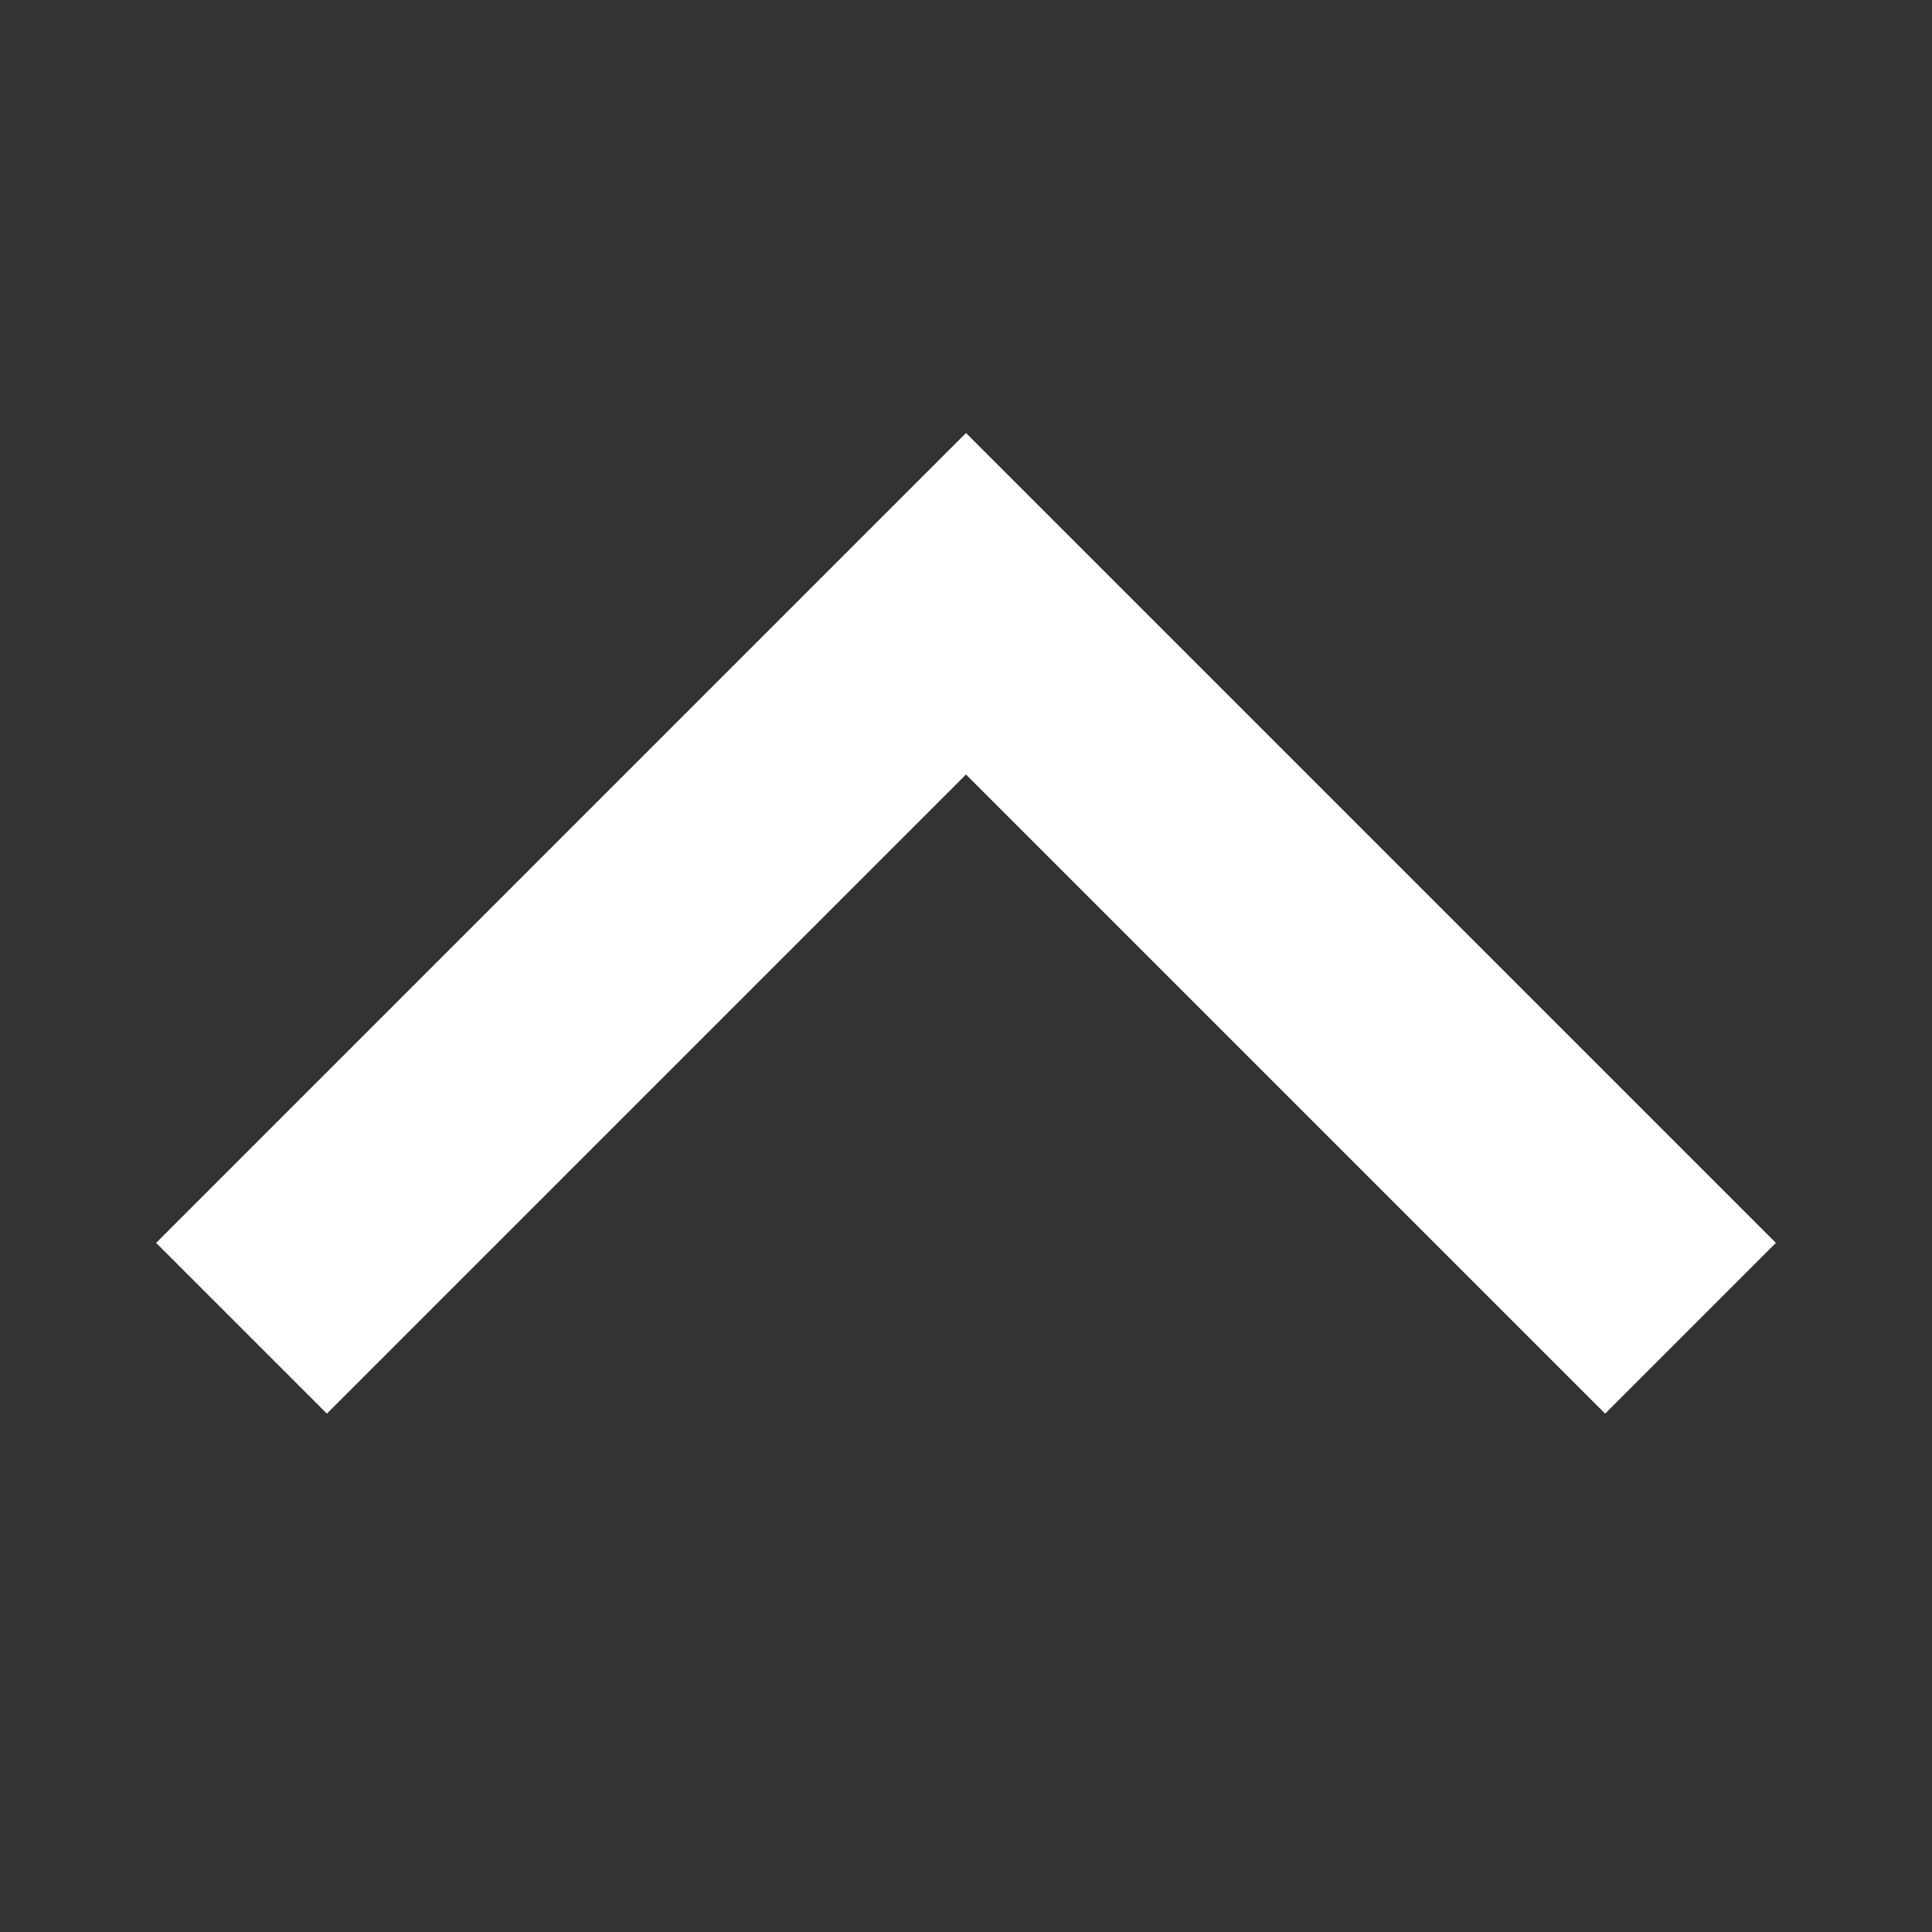
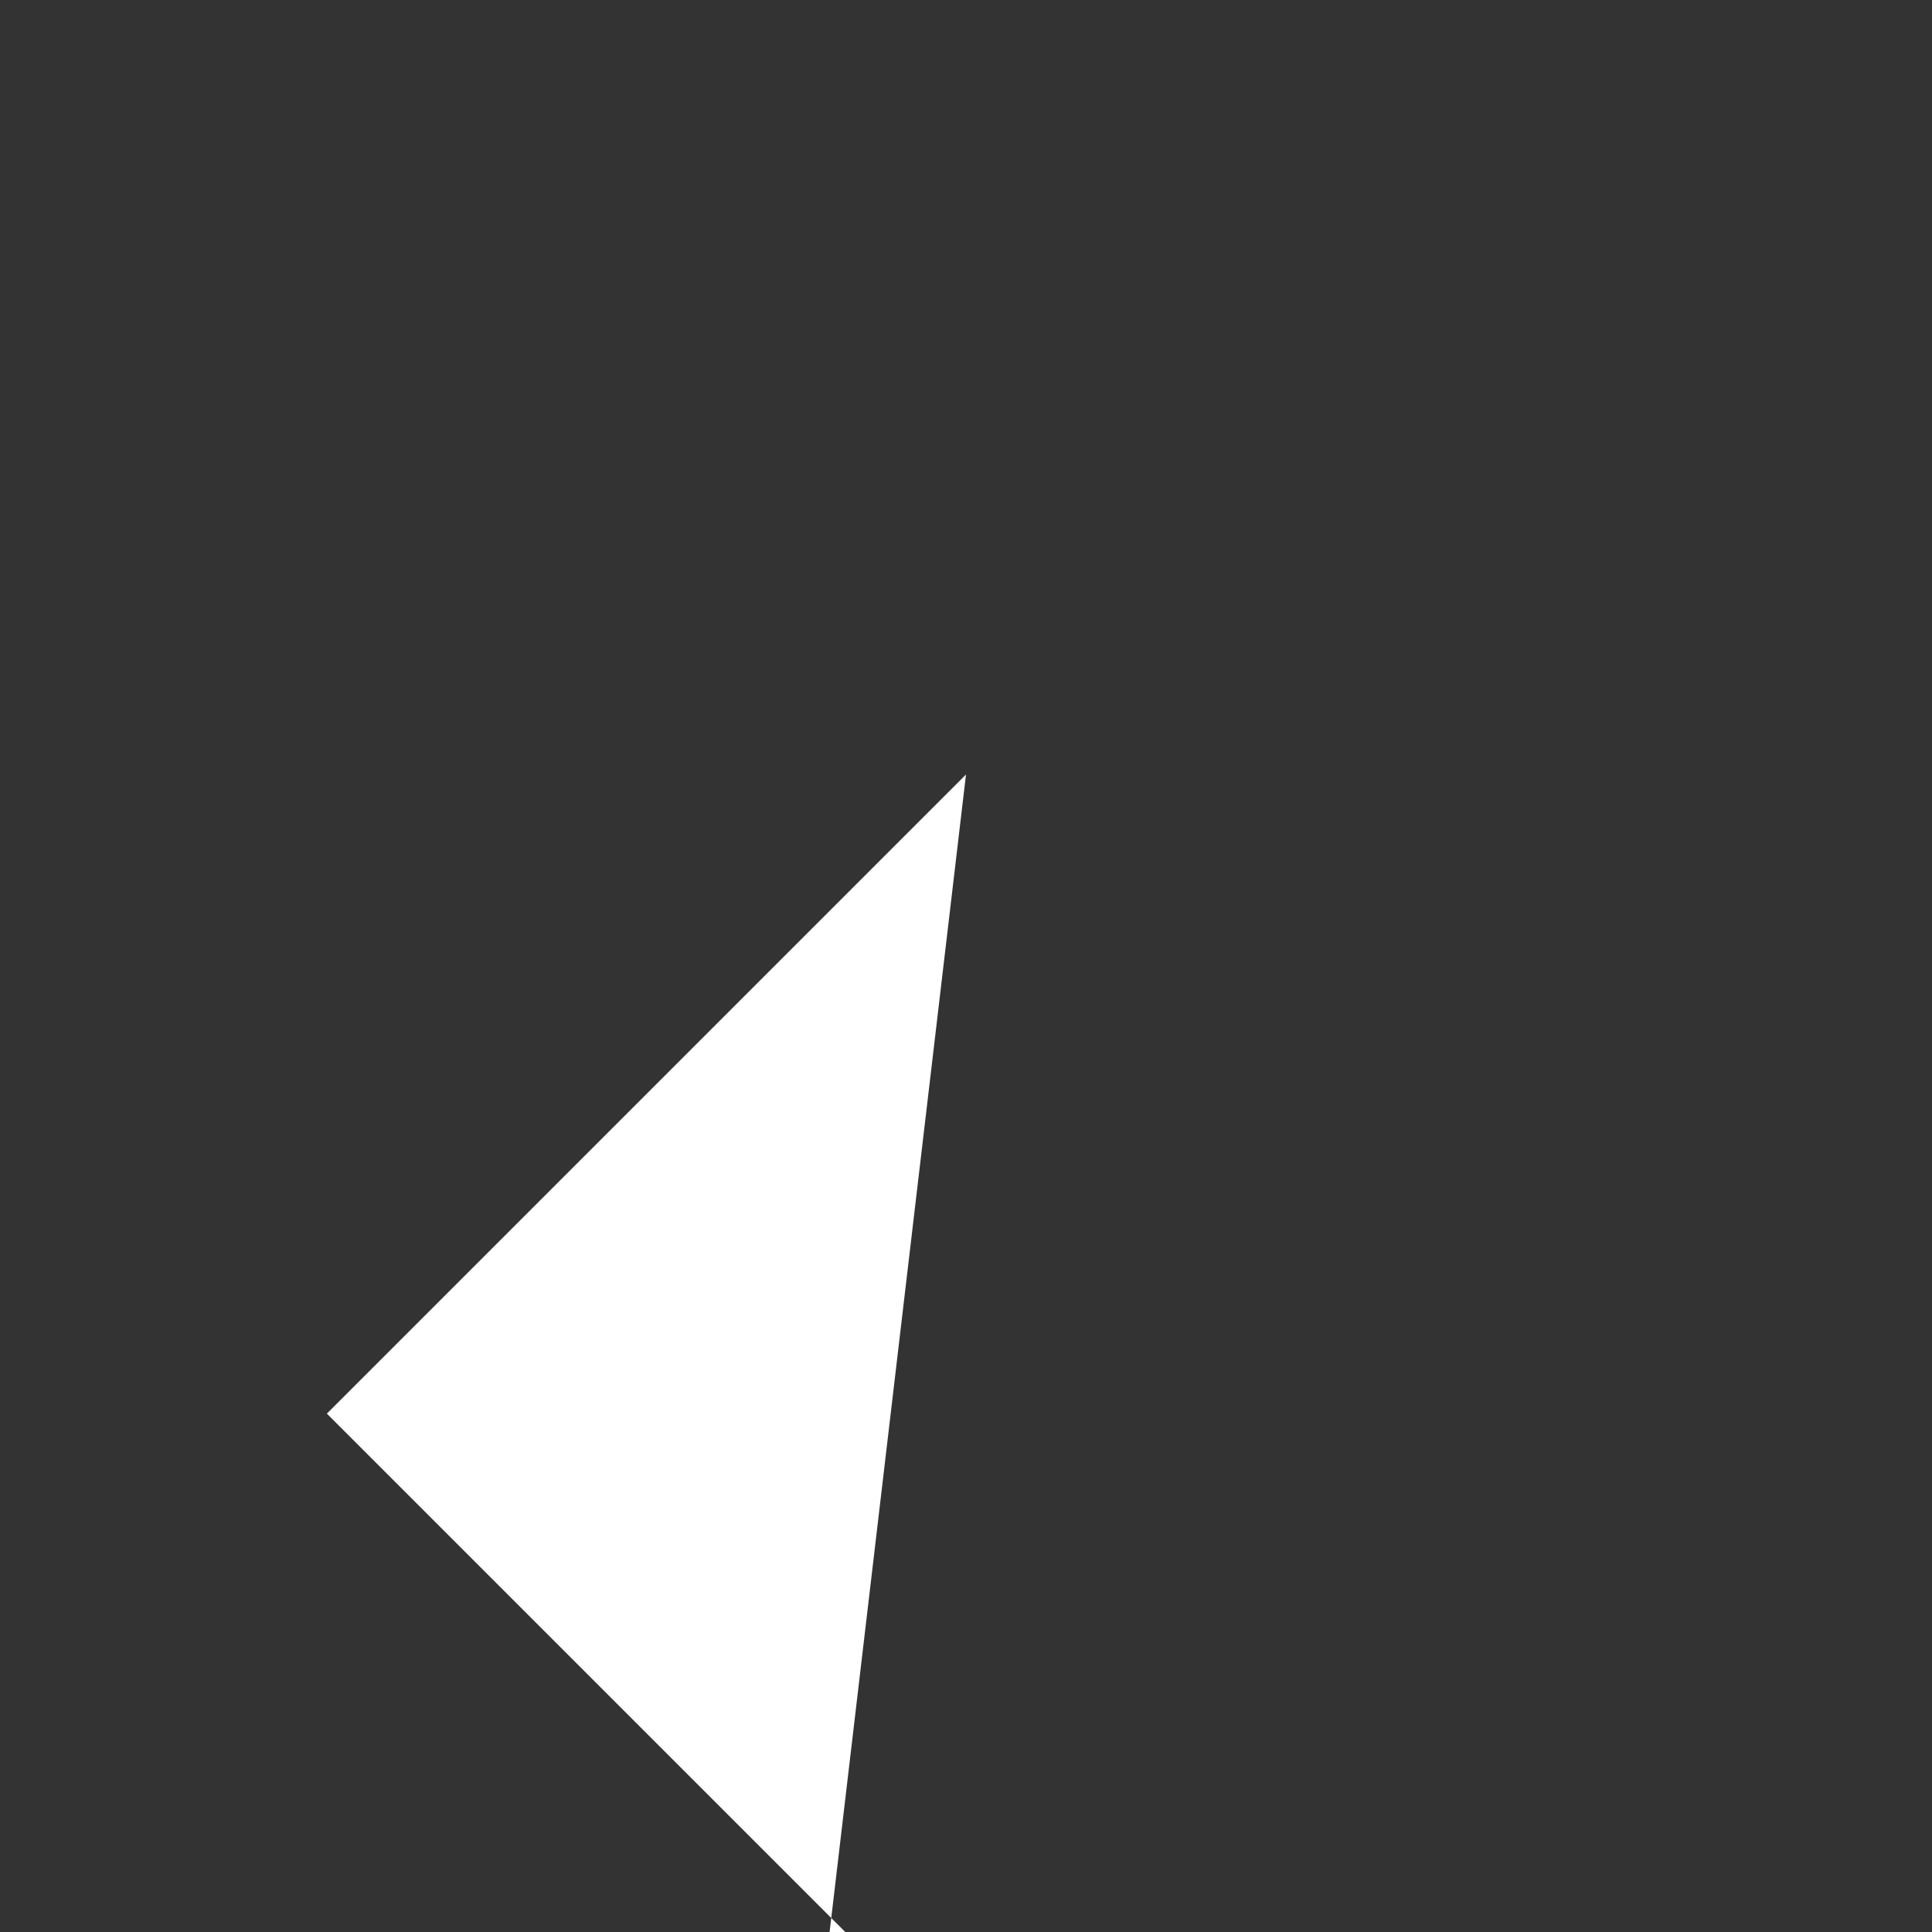
<svg xmlns="http://www.w3.org/2000/svg" viewBox="0 0 16 16">
  <rect x="0" y="0" width="16" height="16" fill="#333333" stroke="none" />
-   <path fill-rule="evenodd" d="m8 6.414-5.293 5.293-1.414-1.414L8 3.586l6.707 6.707-1.414 1.414z" fill="#ffffff" class="fill-000000" />
+   <path fill-rule="evenodd" d="m8 6.414-5.293 5.293-1.414-1.414l6.707 6.707-1.414 1.414z" fill="#ffffff" class="fill-000000" />
</svg>